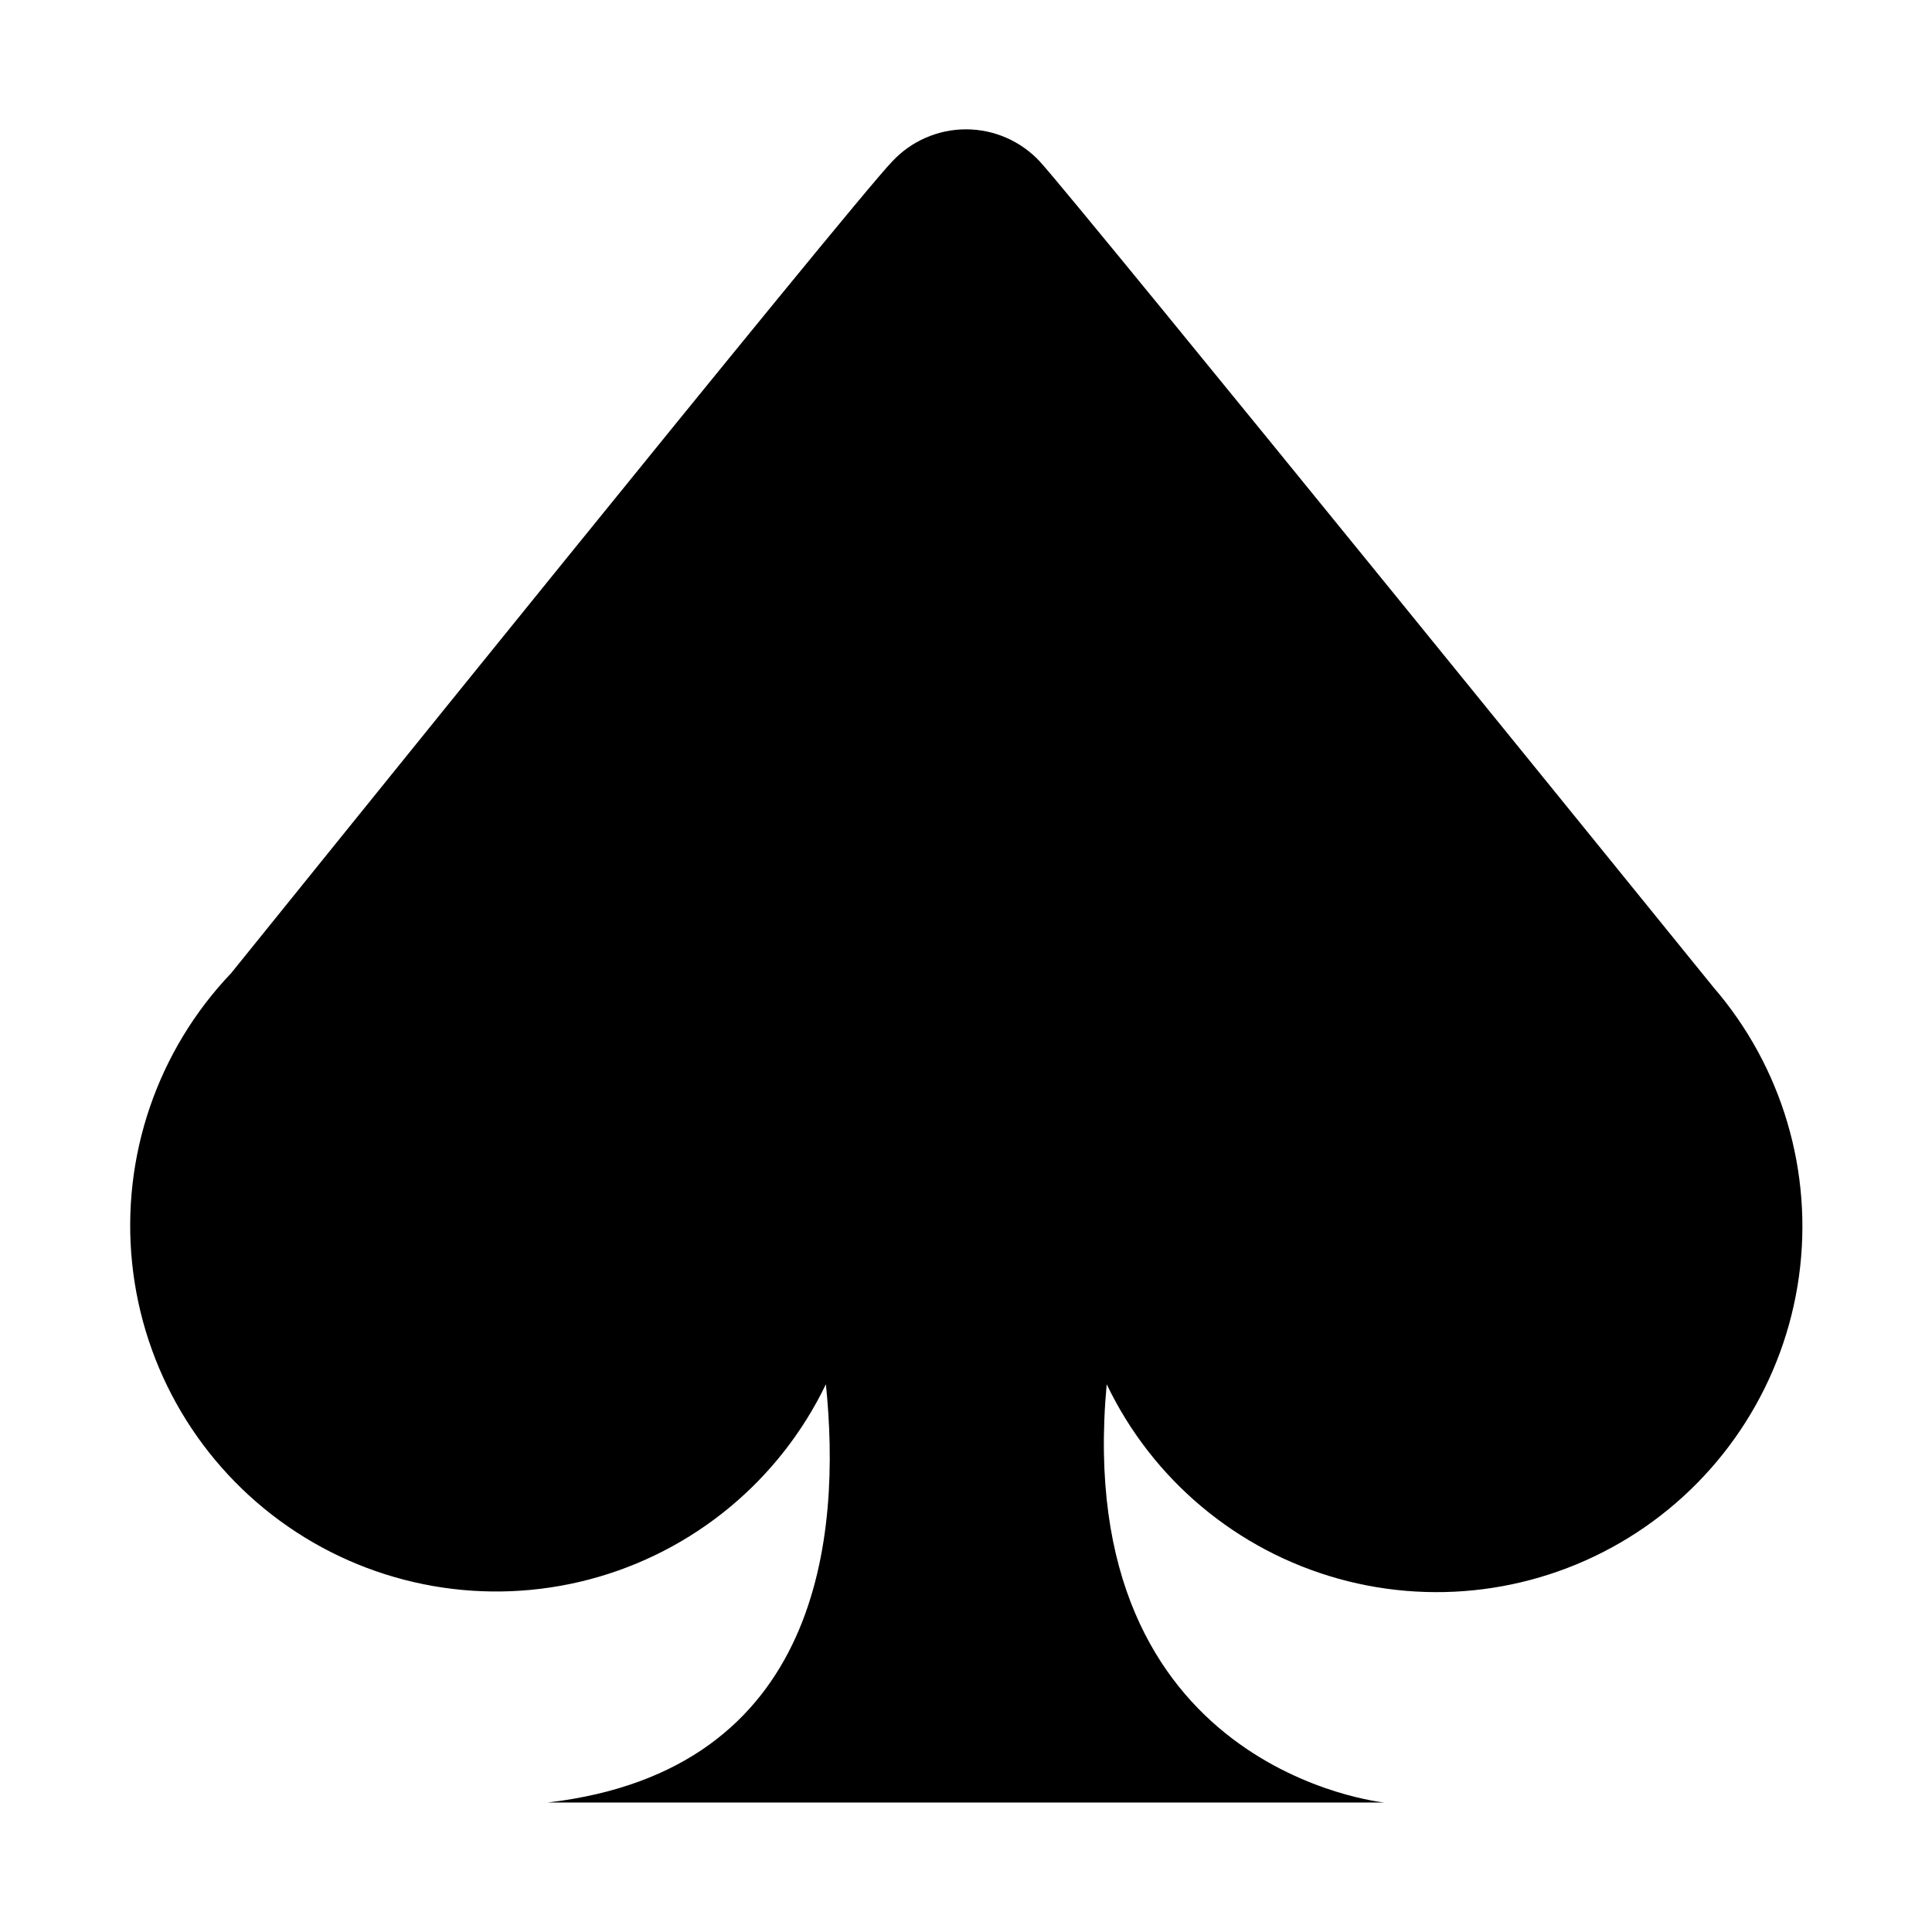
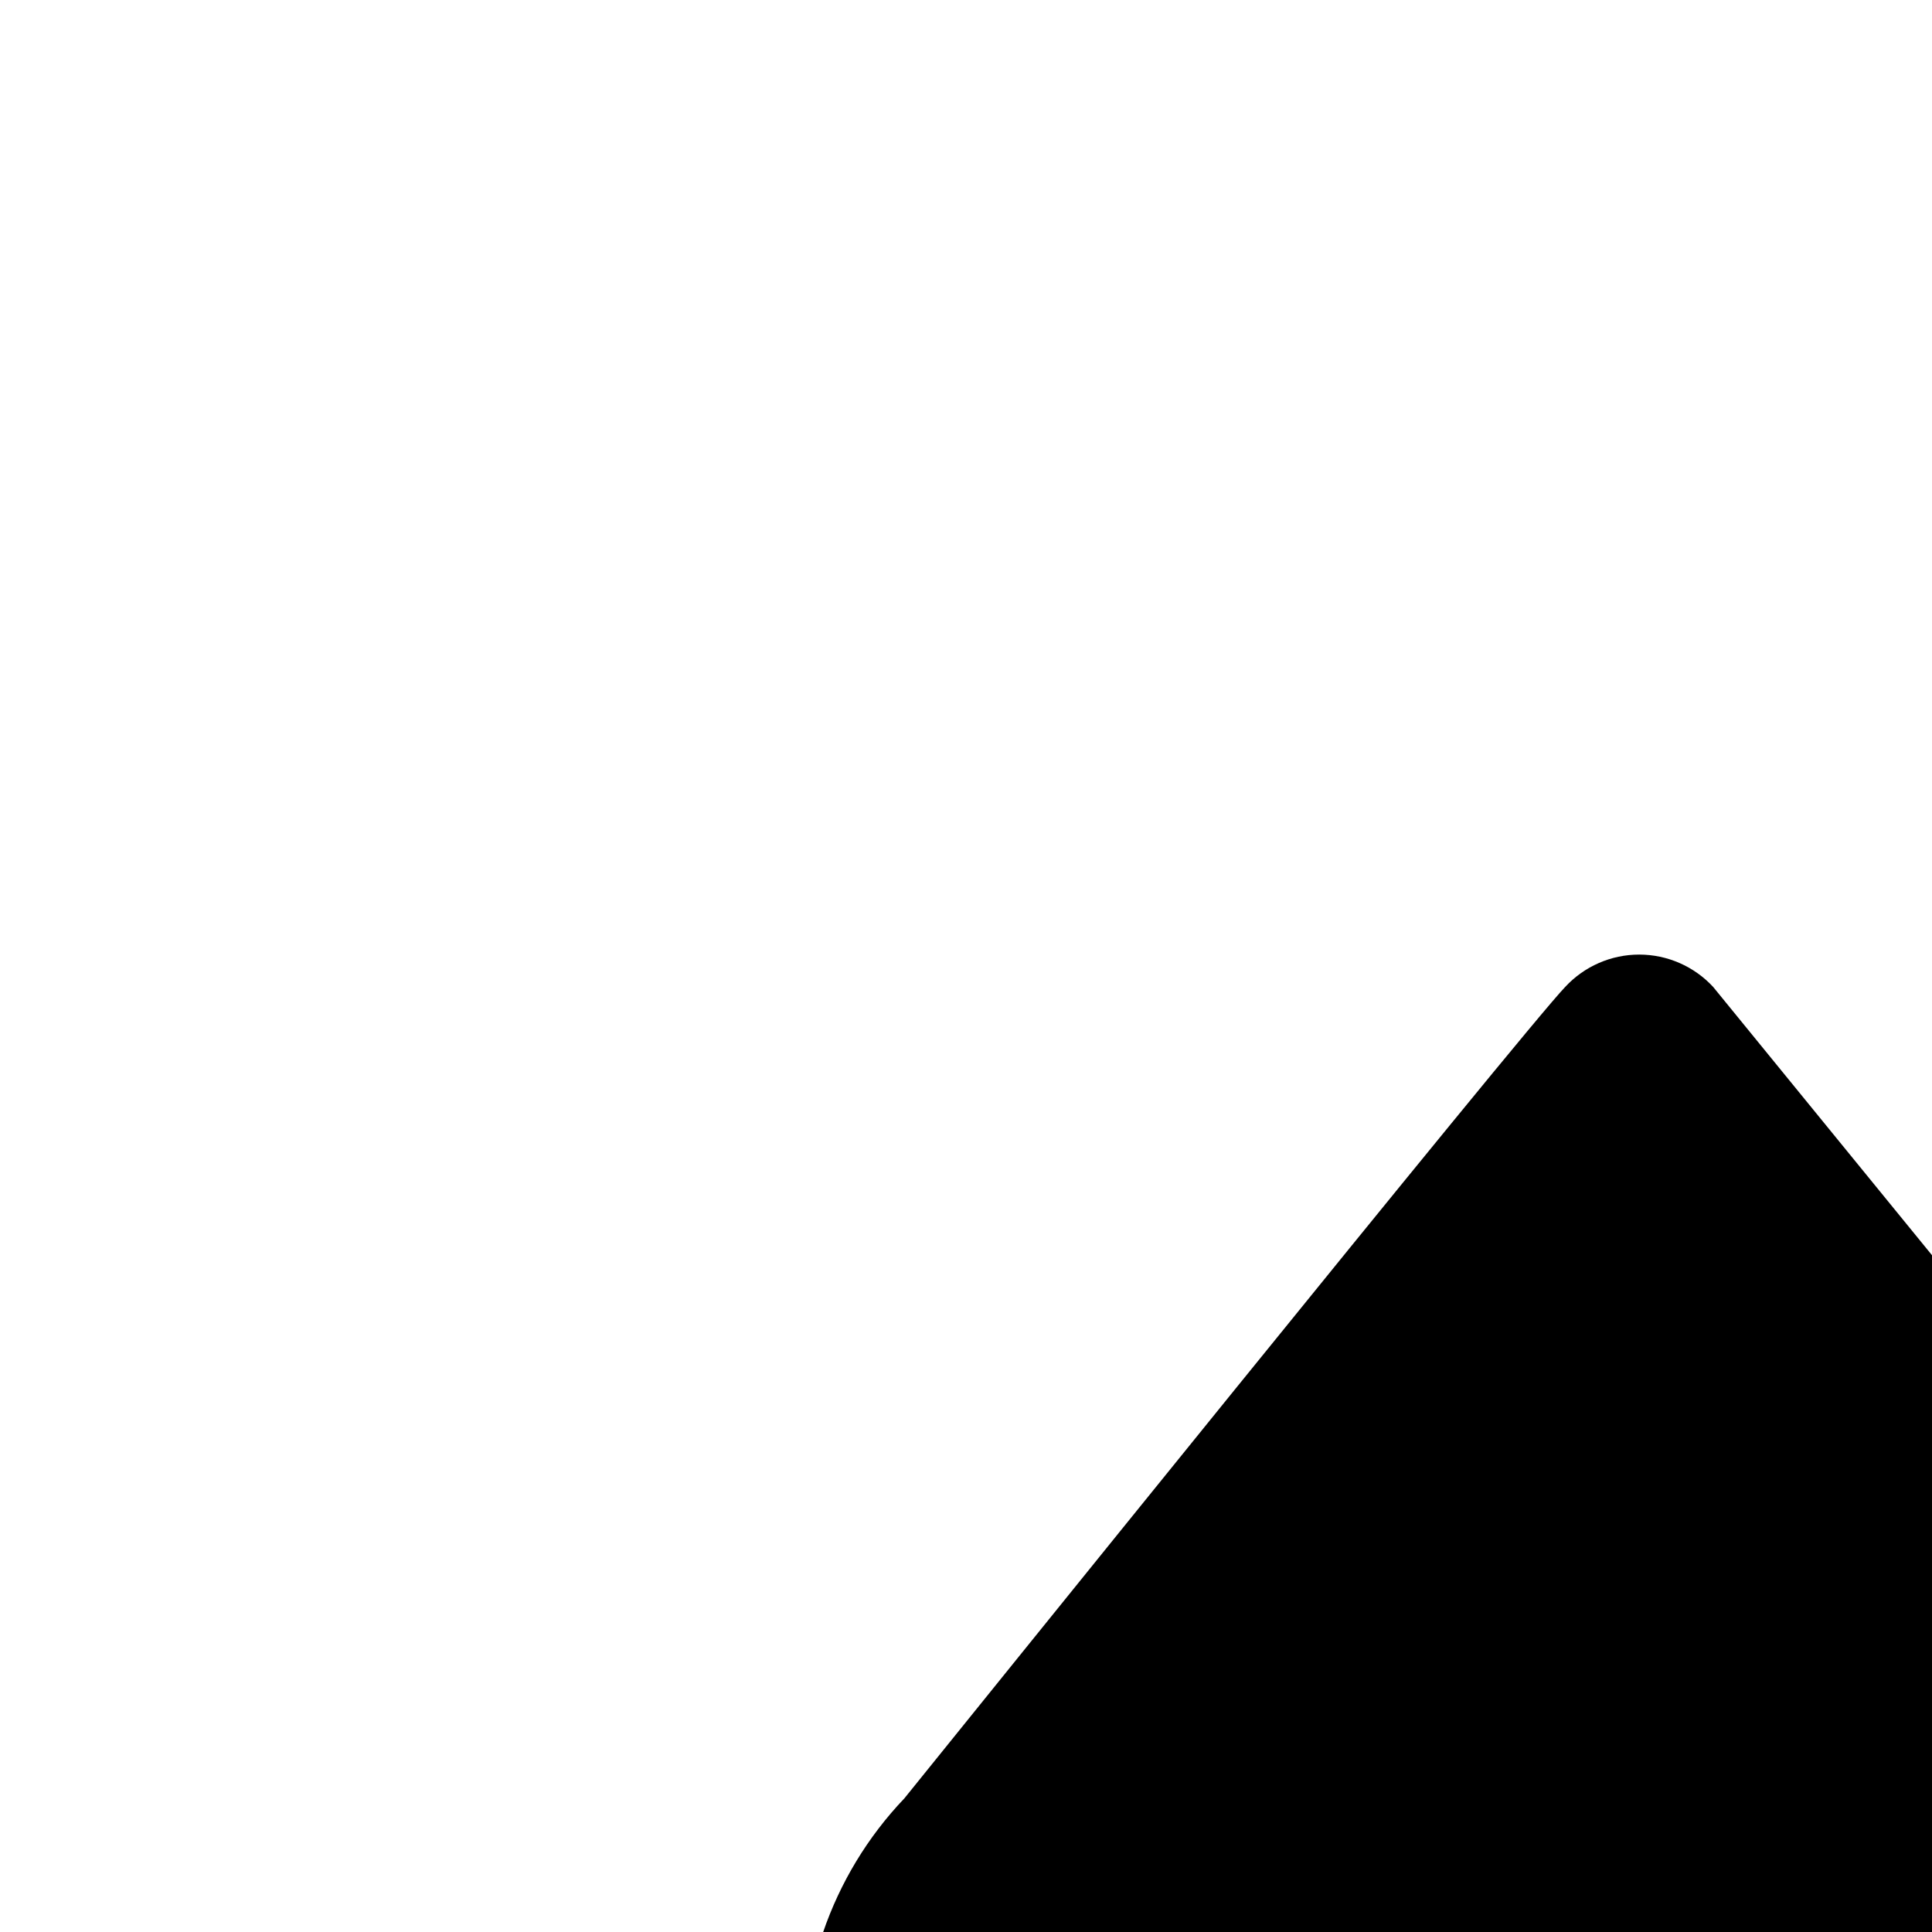
<svg xmlns="http://www.w3.org/2000/svg" fill="#000000" width="800px" height="800px" version="1.1" viewBox="144 144 512 512">
-   <path d="m598 405.54s-167.77-207.06-178.4-218.7c-5.055-5.461-12.16-8.566-19.598-8.566-7.441 0-14.547 3.106-19.602 8.566-10.629 10.984-164.19 201.52-175.12 215.03-19.566 20.527-29.168 48.594-26.273 76.805 2.894 28.211 17.992 53.746 41.316 69.875 23.328 16.129 52.543 21.242 79.961 13.988 27.418-7.25 50.285-26.141 62.586-51.695 4.082 39.699-0.906 102.32-73.707 110.84h221.68s-83.027-8.312-73.555-110.84c12.07 25.223 34.441 44.004 61.371 51.52 26.934 7.519 55.797 3.039 79.188-12.281 23.387-15.324 39.02-40 42.879-67.691 3.863-27.695-4.422-55.703-22.723-76.844z" fill-rule="evenodd" />
+   <path d="m598 405.54c-5.055-5.461-12.16-8.566-19.598-8.566-7.441 0-14.547 3.106-19.602 8.566-10.629 10.984-164.19 201.52-175.12 215.03-19.566 20.527-29.168 48.594-26.273 76.805 2.894 28.211 17.992 53.746 41.316 69.875 23.328 16.129 52.543 21.242 79.961 13.988 27.418-7.25 50.285-26.141 62.586-51.695 4.082 39.699-0.906 102.32-73.707 110.84h221.68s-83.027-8.312-73.555-110.84c12.07 25.223 34.441 44.004 61.371 51.52 26.934 7.519 55.797 3.039 79.188-12.281 23.387-15.324 39.02-40 42.879-67.691 3.863-27.695-4.422-55.703-22.723-76.844z" fill-rule="evenodd" />
</svg>